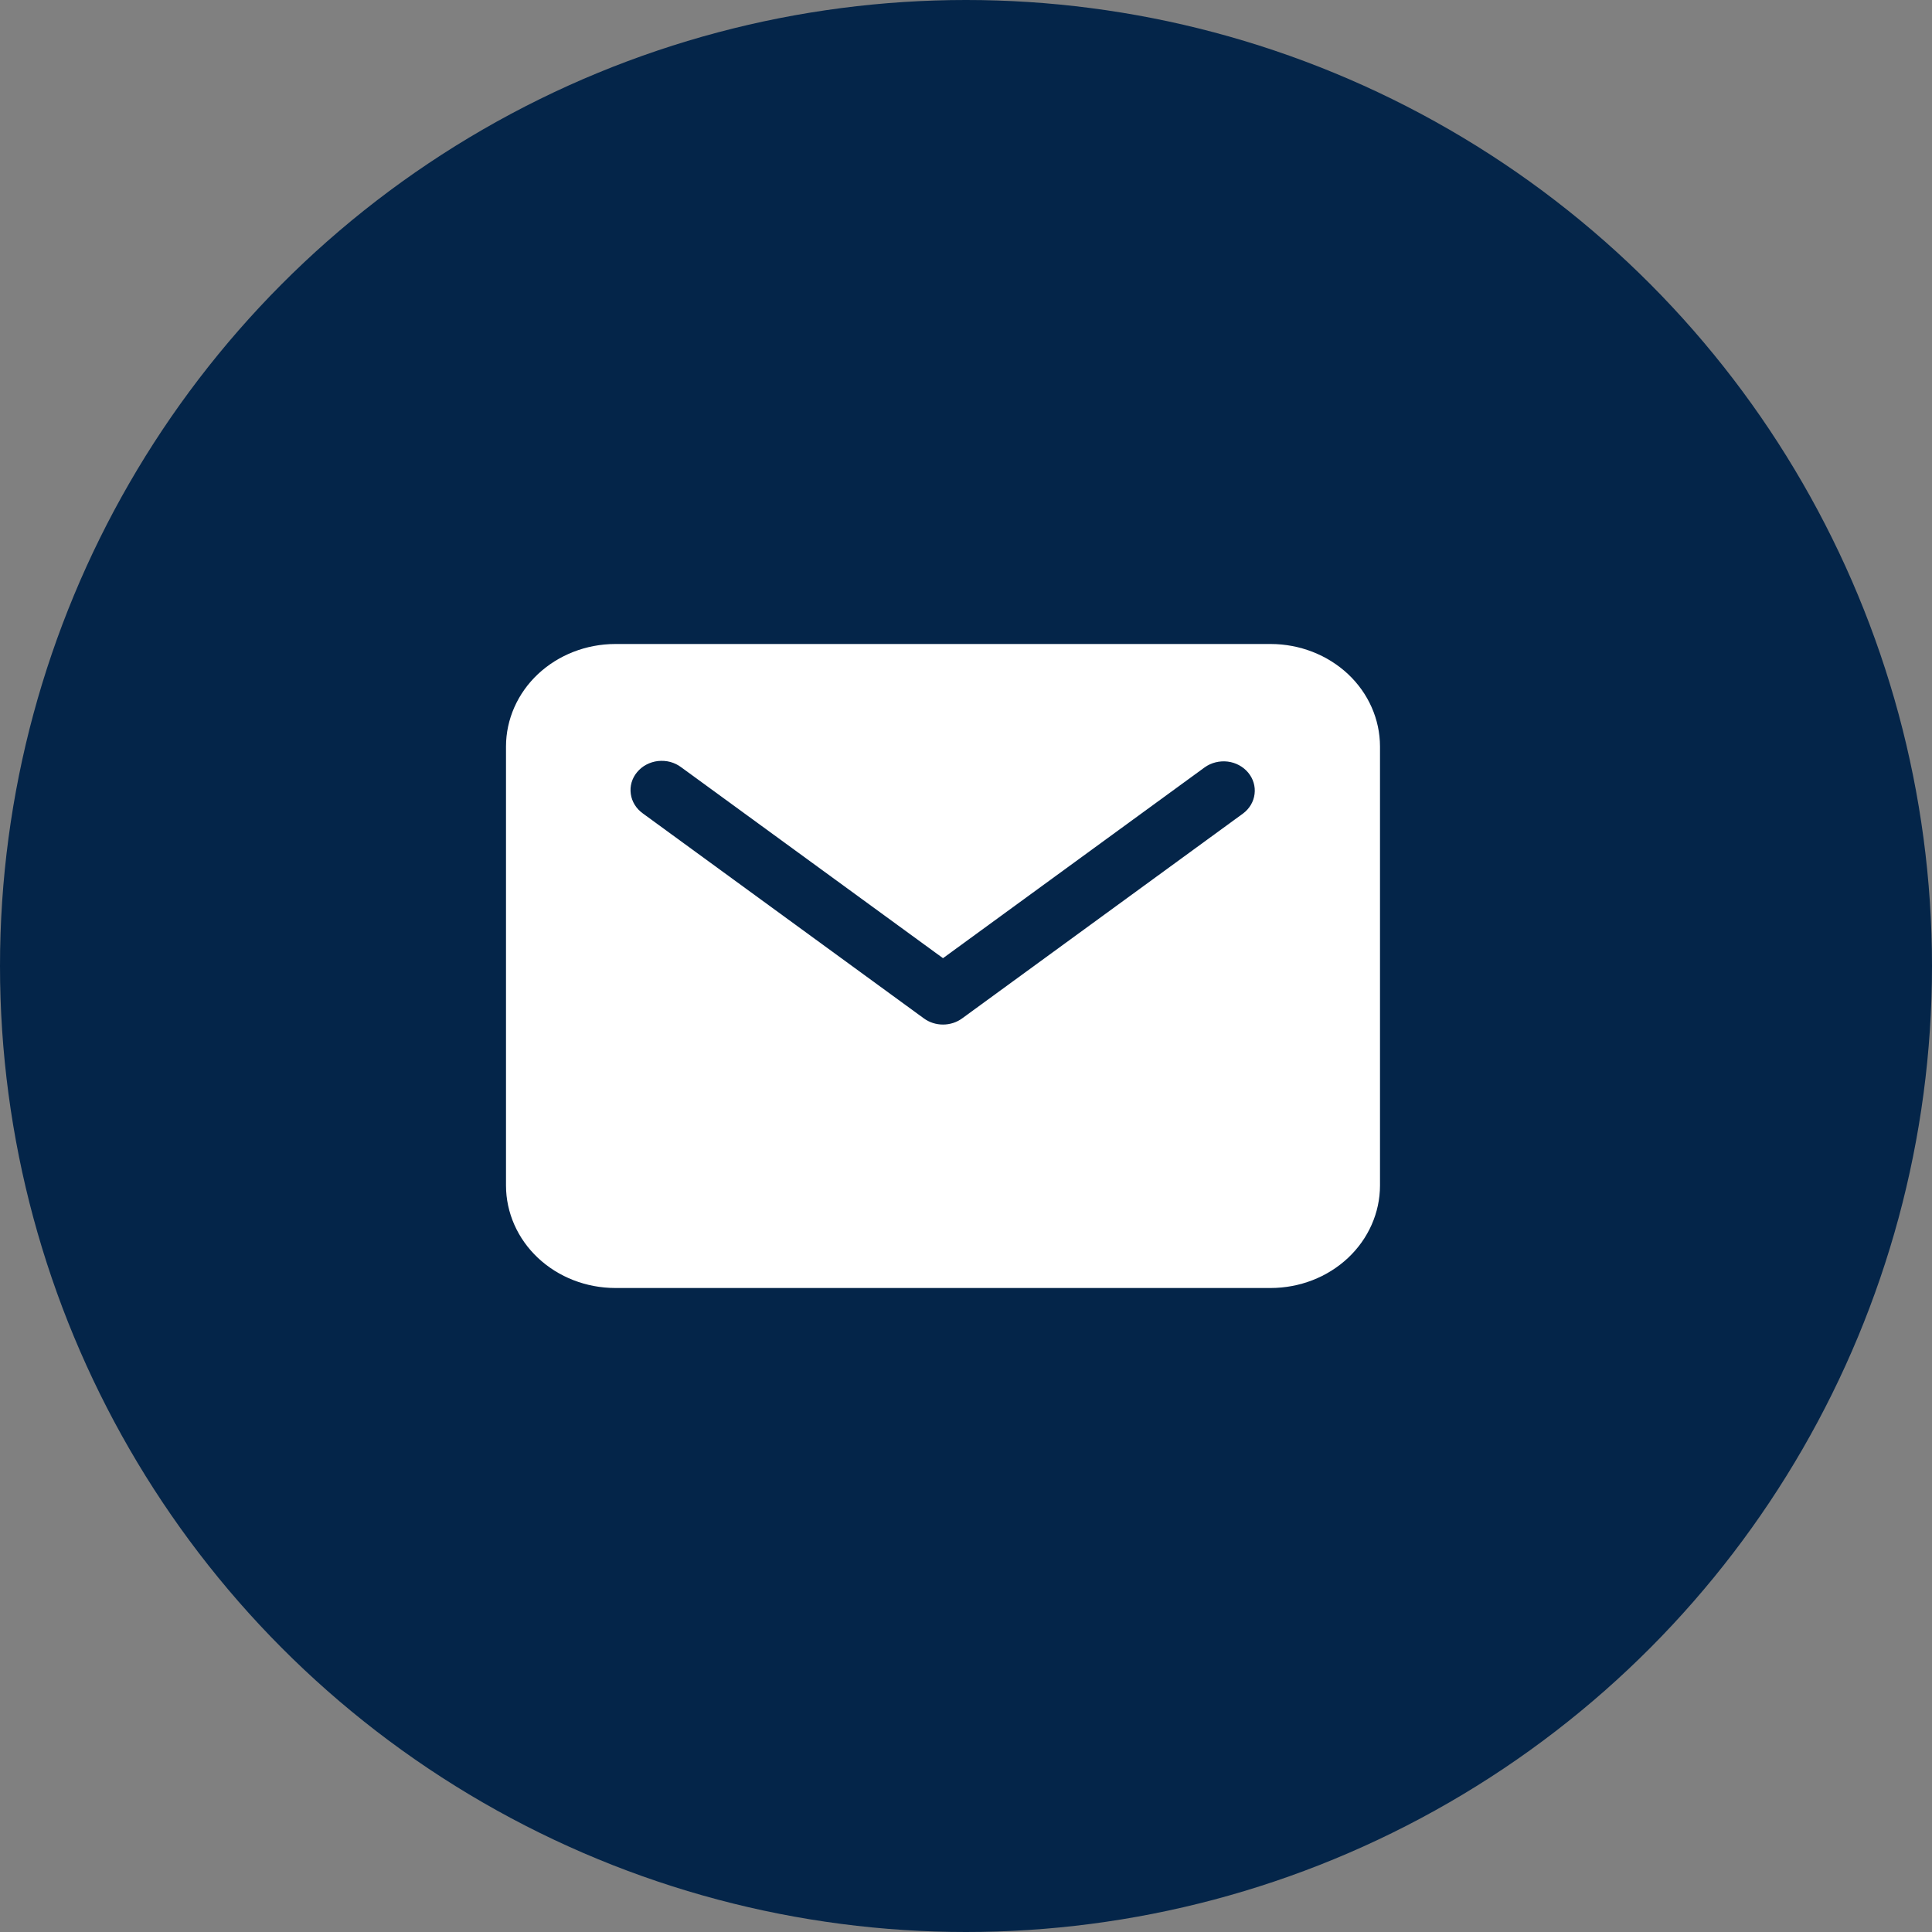
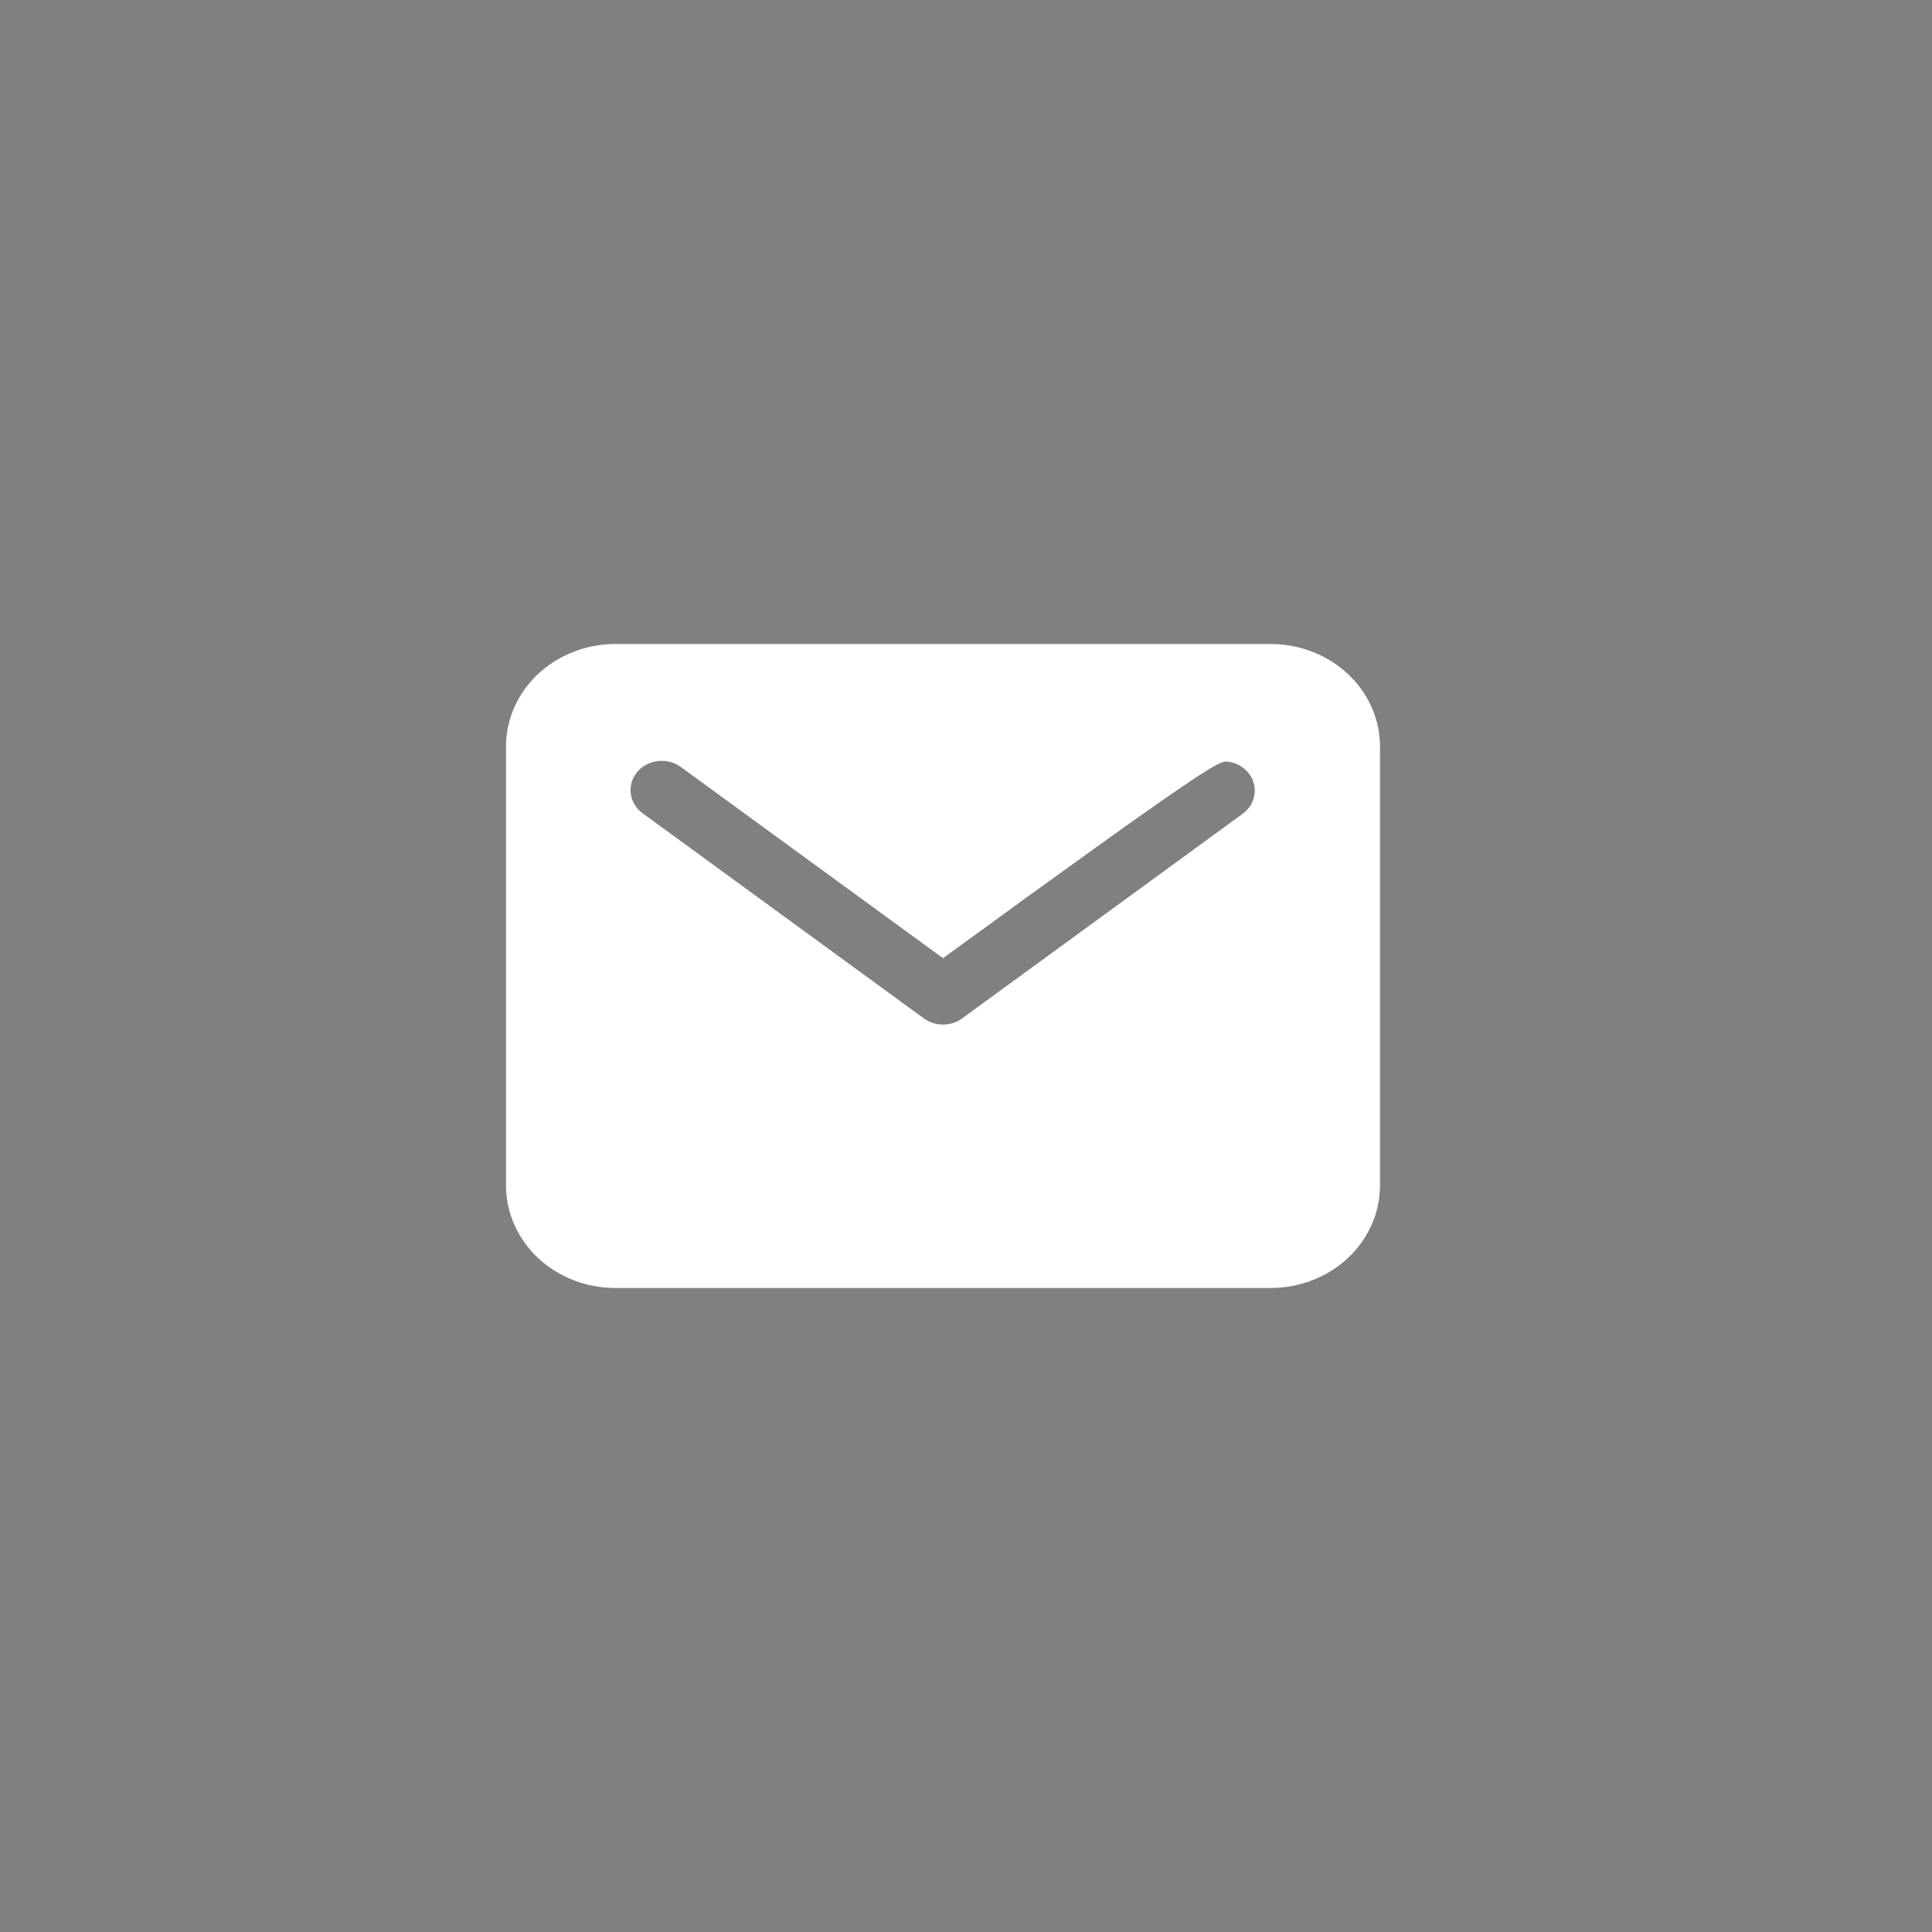
<svg xmlns="http://www.w3.org/2000/svg" width="42" height="42" viewBox="0 0 42 42" fill="none">
  <rect x="0" y="0" width="42" height="42" fill="#808080" stroke="none" />
-   <circle cx="21" cy="21" r="21" fill="#042549" />
-   <path d="M27.625 14H13.375C12.745 14.001 12.142 14.236 11.696 14.653C11.251 15.071 11.001 15.637 11 16.227V25.773C11.001 26.363 11.251 26.929 11.696 27.347C12.142 27.765 12.745 27.999 13.375 28H27.625C28.255 27.999 28.858 27.765 29.304 27.347C29.749 26.929 29.999 26.363 30 25.773V16.227C29.999 15.637 29.749 15.071 29.304 14.653C28.858 14.236 28.255 14.001 27.625 14ZM27.024 17.684L20.916 22.139C20.797 22.226 20.651 22.273 20.5 22.273C20.349 22.273 20.203 22.226 20.084 22.139L13.976 17.684C13.905 17.633 13.844 17.57 13.799 17.497C13.754 17.424 13.724 17.343 13.713 17.26C13.701 17.176 13.707 17.091 13.73 17.01C13.754 16.928 13.794 16.852 13.85 16.786C13.905 16.719 13.974 16.663 14.052 16.622C14.13 16.581 14.216 16.554 14.306 16.544C14.395 16.535 14.486 16.541 14.572 16.564C14.659 16.588 14.739 16.627 14.809 16.68L20.5 20.83L26.191 16.68C26.333 16.579 26.512 16.535 26.689 16.556C26.865 16.578 27.026 16.665 27.135 16.797C27.245 16.929 27.294 17.096 27.273 17.262C27.253 17.428 27.163 17.58 27.024 17.684Z" fill="white" />
+   <path d="M27.625 14H13.375C12.745 14.001 12.142 14.236 11.696 14.653C11.251 15.071 11.001 15.637 11 16.227V25.773C11.001 26.363 11.251 26.929 11.696 27.347C12.142 27.765 12.745 27.999 13.375 28H27.625C28.255 27.999 28.858 27.765 29.304 27.347C29.749 26.929 29.999 26.363 30 25.773V16.227C29.999 15.637 29.749 15.071 29.304 14.653C28.858 14.236 28.255 14.001 27.625 14ZM27.024 17.684L20.916 22.139C20.797 22.226 20.651 22.273 20.5 22.273C20.349 22.273 20.203 22.226 20.084 22.139L13.976 17.684C13.905 17.633 13.844 17.57 13.799 17.497C13.754 17.424 13.724 17.343 13.713 17.26C13.701 17.176 13.707 17.091 13.73 17.01C13.754 16.928 13.794 16.852 13.85 16.786C13.905 16.719 13.974 16.663 14.052 16.622C14.13 16.581 14.216 16.554 14.306 16.544C14.395 16.535 14.486 16.541 14.572 16.564C14.659 16.588 14.739 16.627 14.809 16.68L20.5 20.83C26.333 16.579 26.512 16.535 26.689 16.556C26.865 16.578 27.026 16.665 27.135 16.797C27.245 16.929 27.294 17.096 27.273 17.262C27.253 17.428 27.163 17.58 27.024 17.684Z" fill="white" />
</svg>